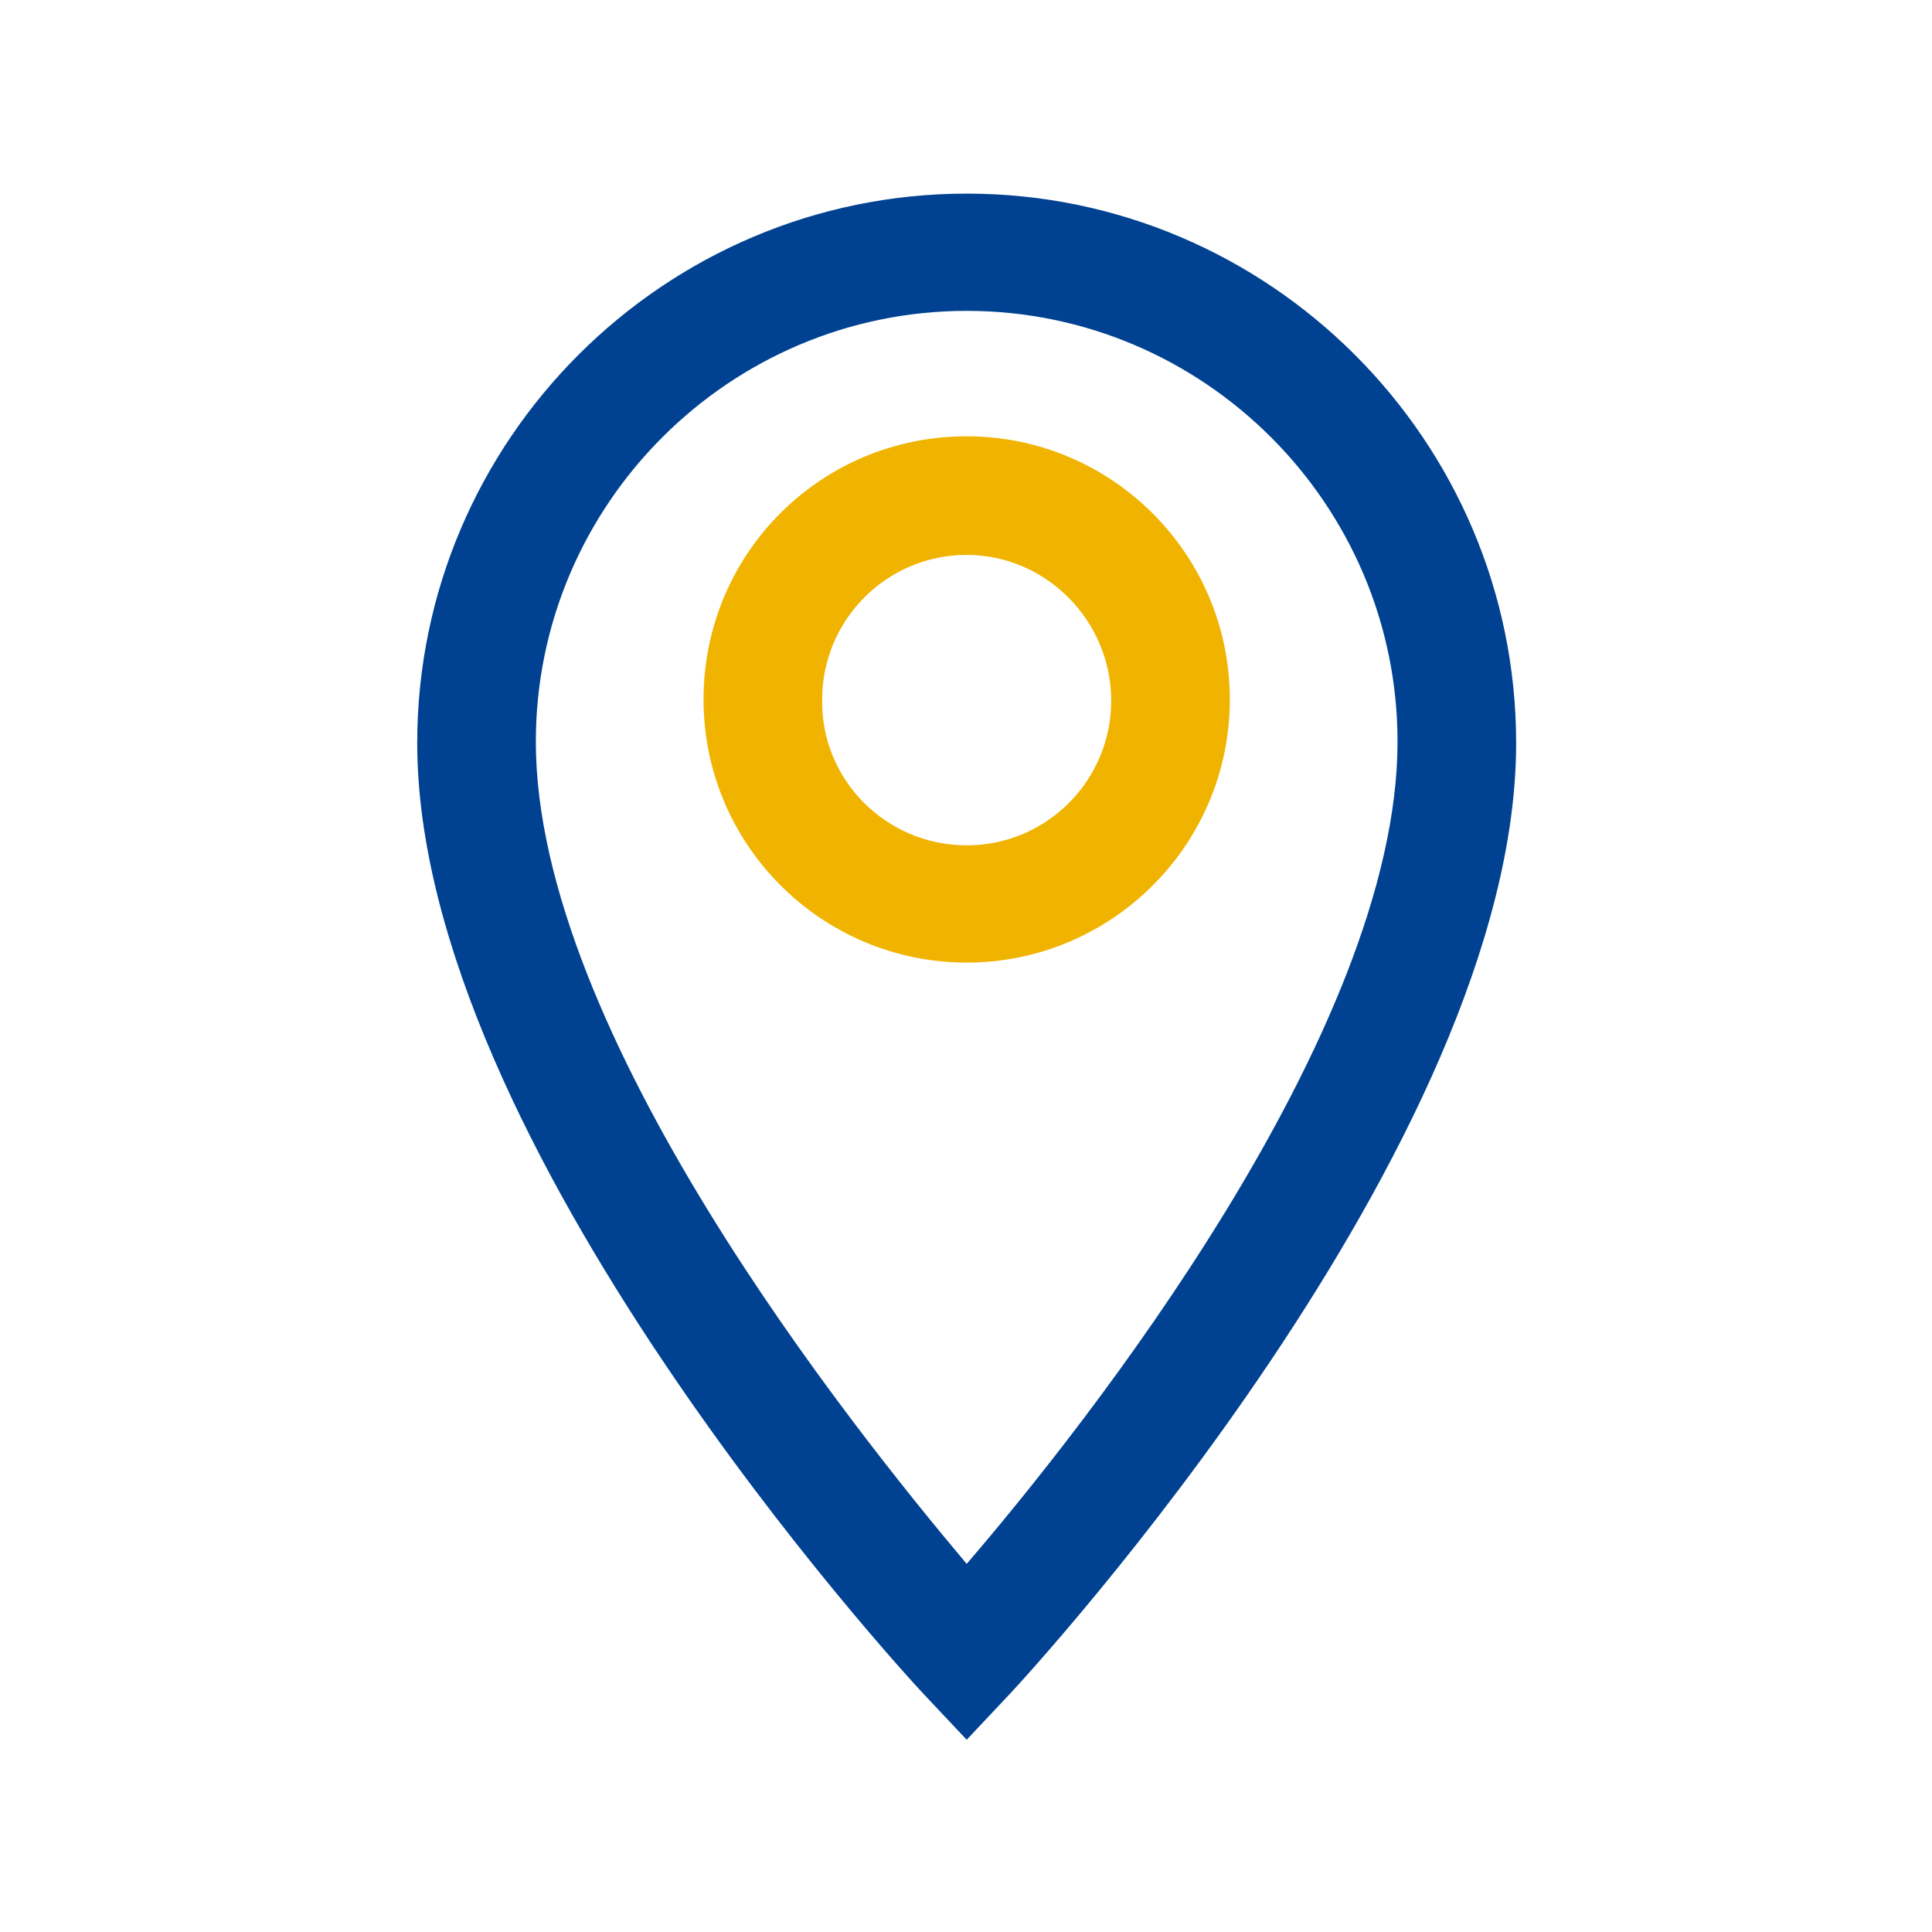
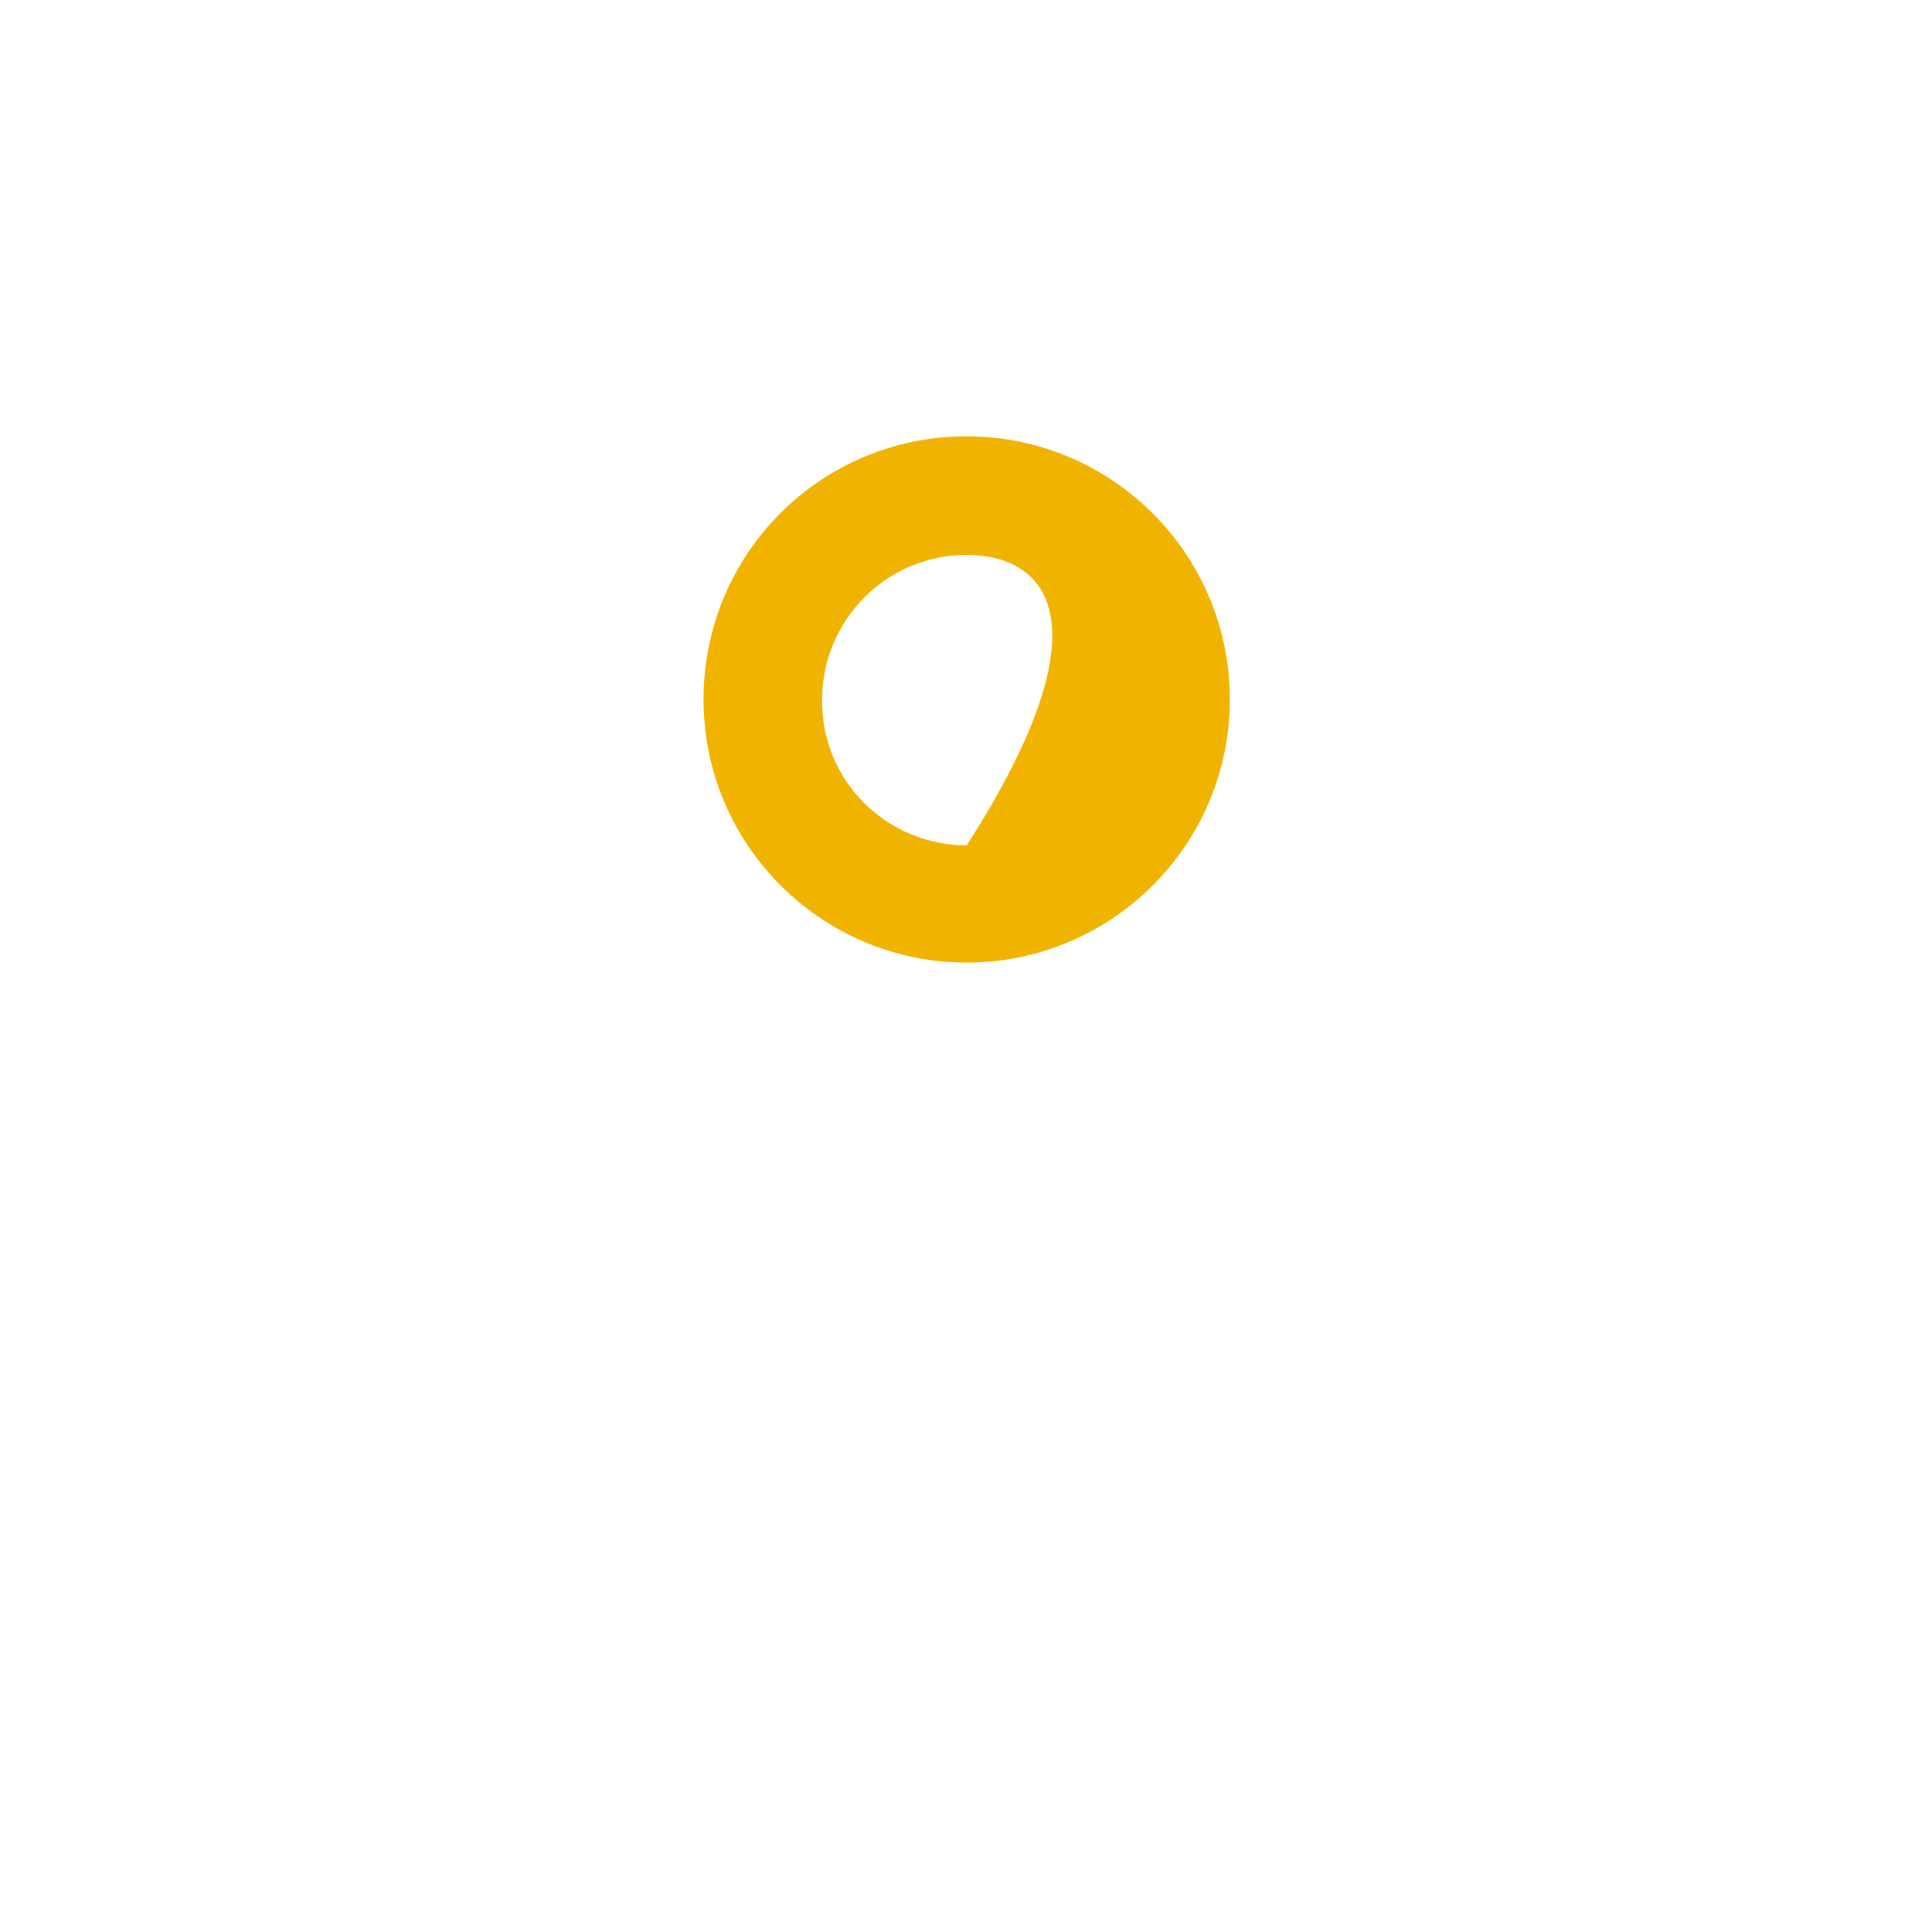
<svg xmlns="http://www.w3.org/2000/svg" version="1.1" id="Livello_1" x="0px" y="0px" viewBox="0 0 141.7 141.7" style="enable-background:new 0 0 141.7 141.7;" xml:space="preserve">
  <style type="text/css">
	.st0{fill:#004291;}
	.st1{fill:#F0B400;}
</style>
  <g>
-     <path class="st0" d="M70.9,22.8c-17.4,0-31.6,14.2-31.6,31.6c0,21.3,23.1,50.2,31.6,60.3c8.6-10,31.6-39,31.6-60.3   C102.5,37,88.3,22.8,70.9,22.8 M70.9,127.6l-3.2-3.4c-1.5-1.6-37.1-40.3-37.1-69.7c0-22.2,18.1-40.3,40.3-40.3s40.3,18.1,40.3,40.3   c0,29.4-35.6,68.1-37.1,69.7L70.9,127.6z" />
-     <path class="st1" d="M70.9,40.7c-5.9,0-10.6,4.8-10.6,10.6C60.2,57.2,65,62,70.9,62s10.6-4.8,10.6-10.6   C81.5,45.5,76.7,40.7,70.9,40.7 M70.9,70.6c-10.6,0-19.3-8.6-19.3-19.3S60.2,32,70.9,32c10.6,0,19.3,8.6,19.3,19.3   S81.5,70.6,70.9,70.6" />
+     <path class="st1" d="M70.9,40.7c-5.9,0-10.6,4.8-10.6,10.6C60.2,57.2,65,62,70.9,62C81.5,45.5,76.7,40.7,70.9,40.7 M70.9,70.6c-10.6,0-19.3-8.6-19.3-19.3S60.2,32,70.9,32c10.6,0,19.3,8.6,19.3,19.3   S81.5,70.6,70.9,70.6" />
  </g>
</svg>